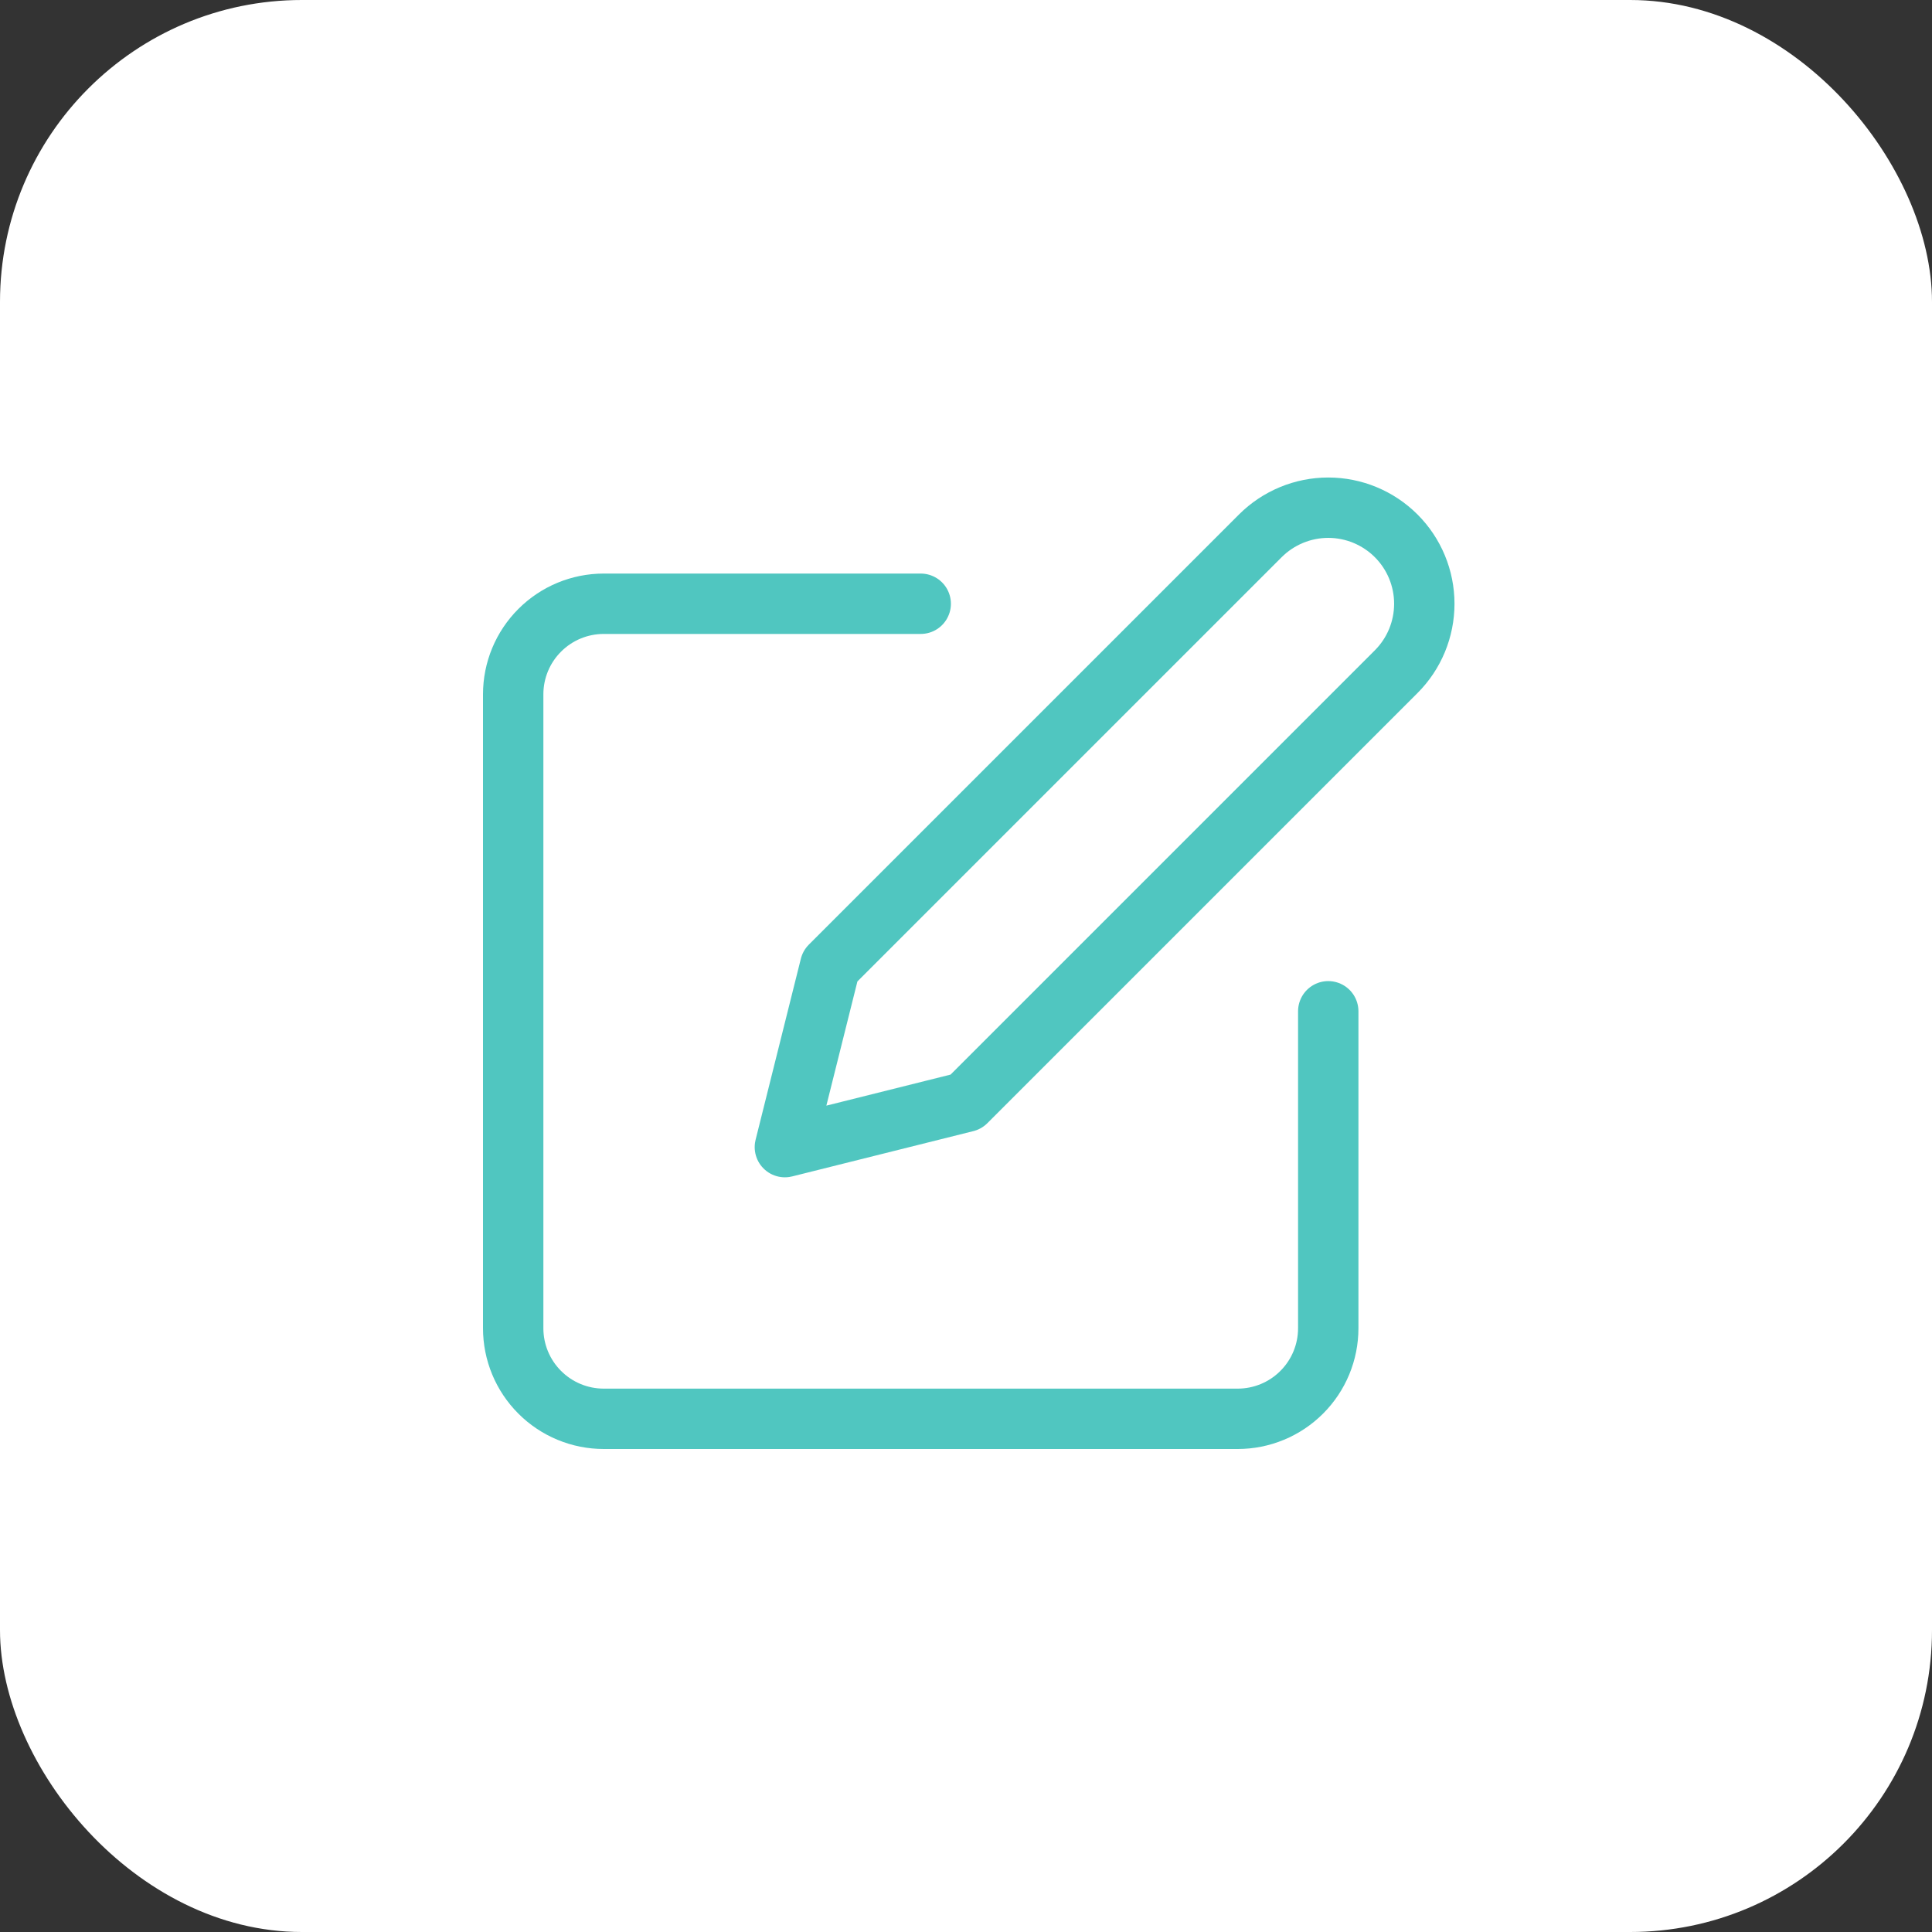
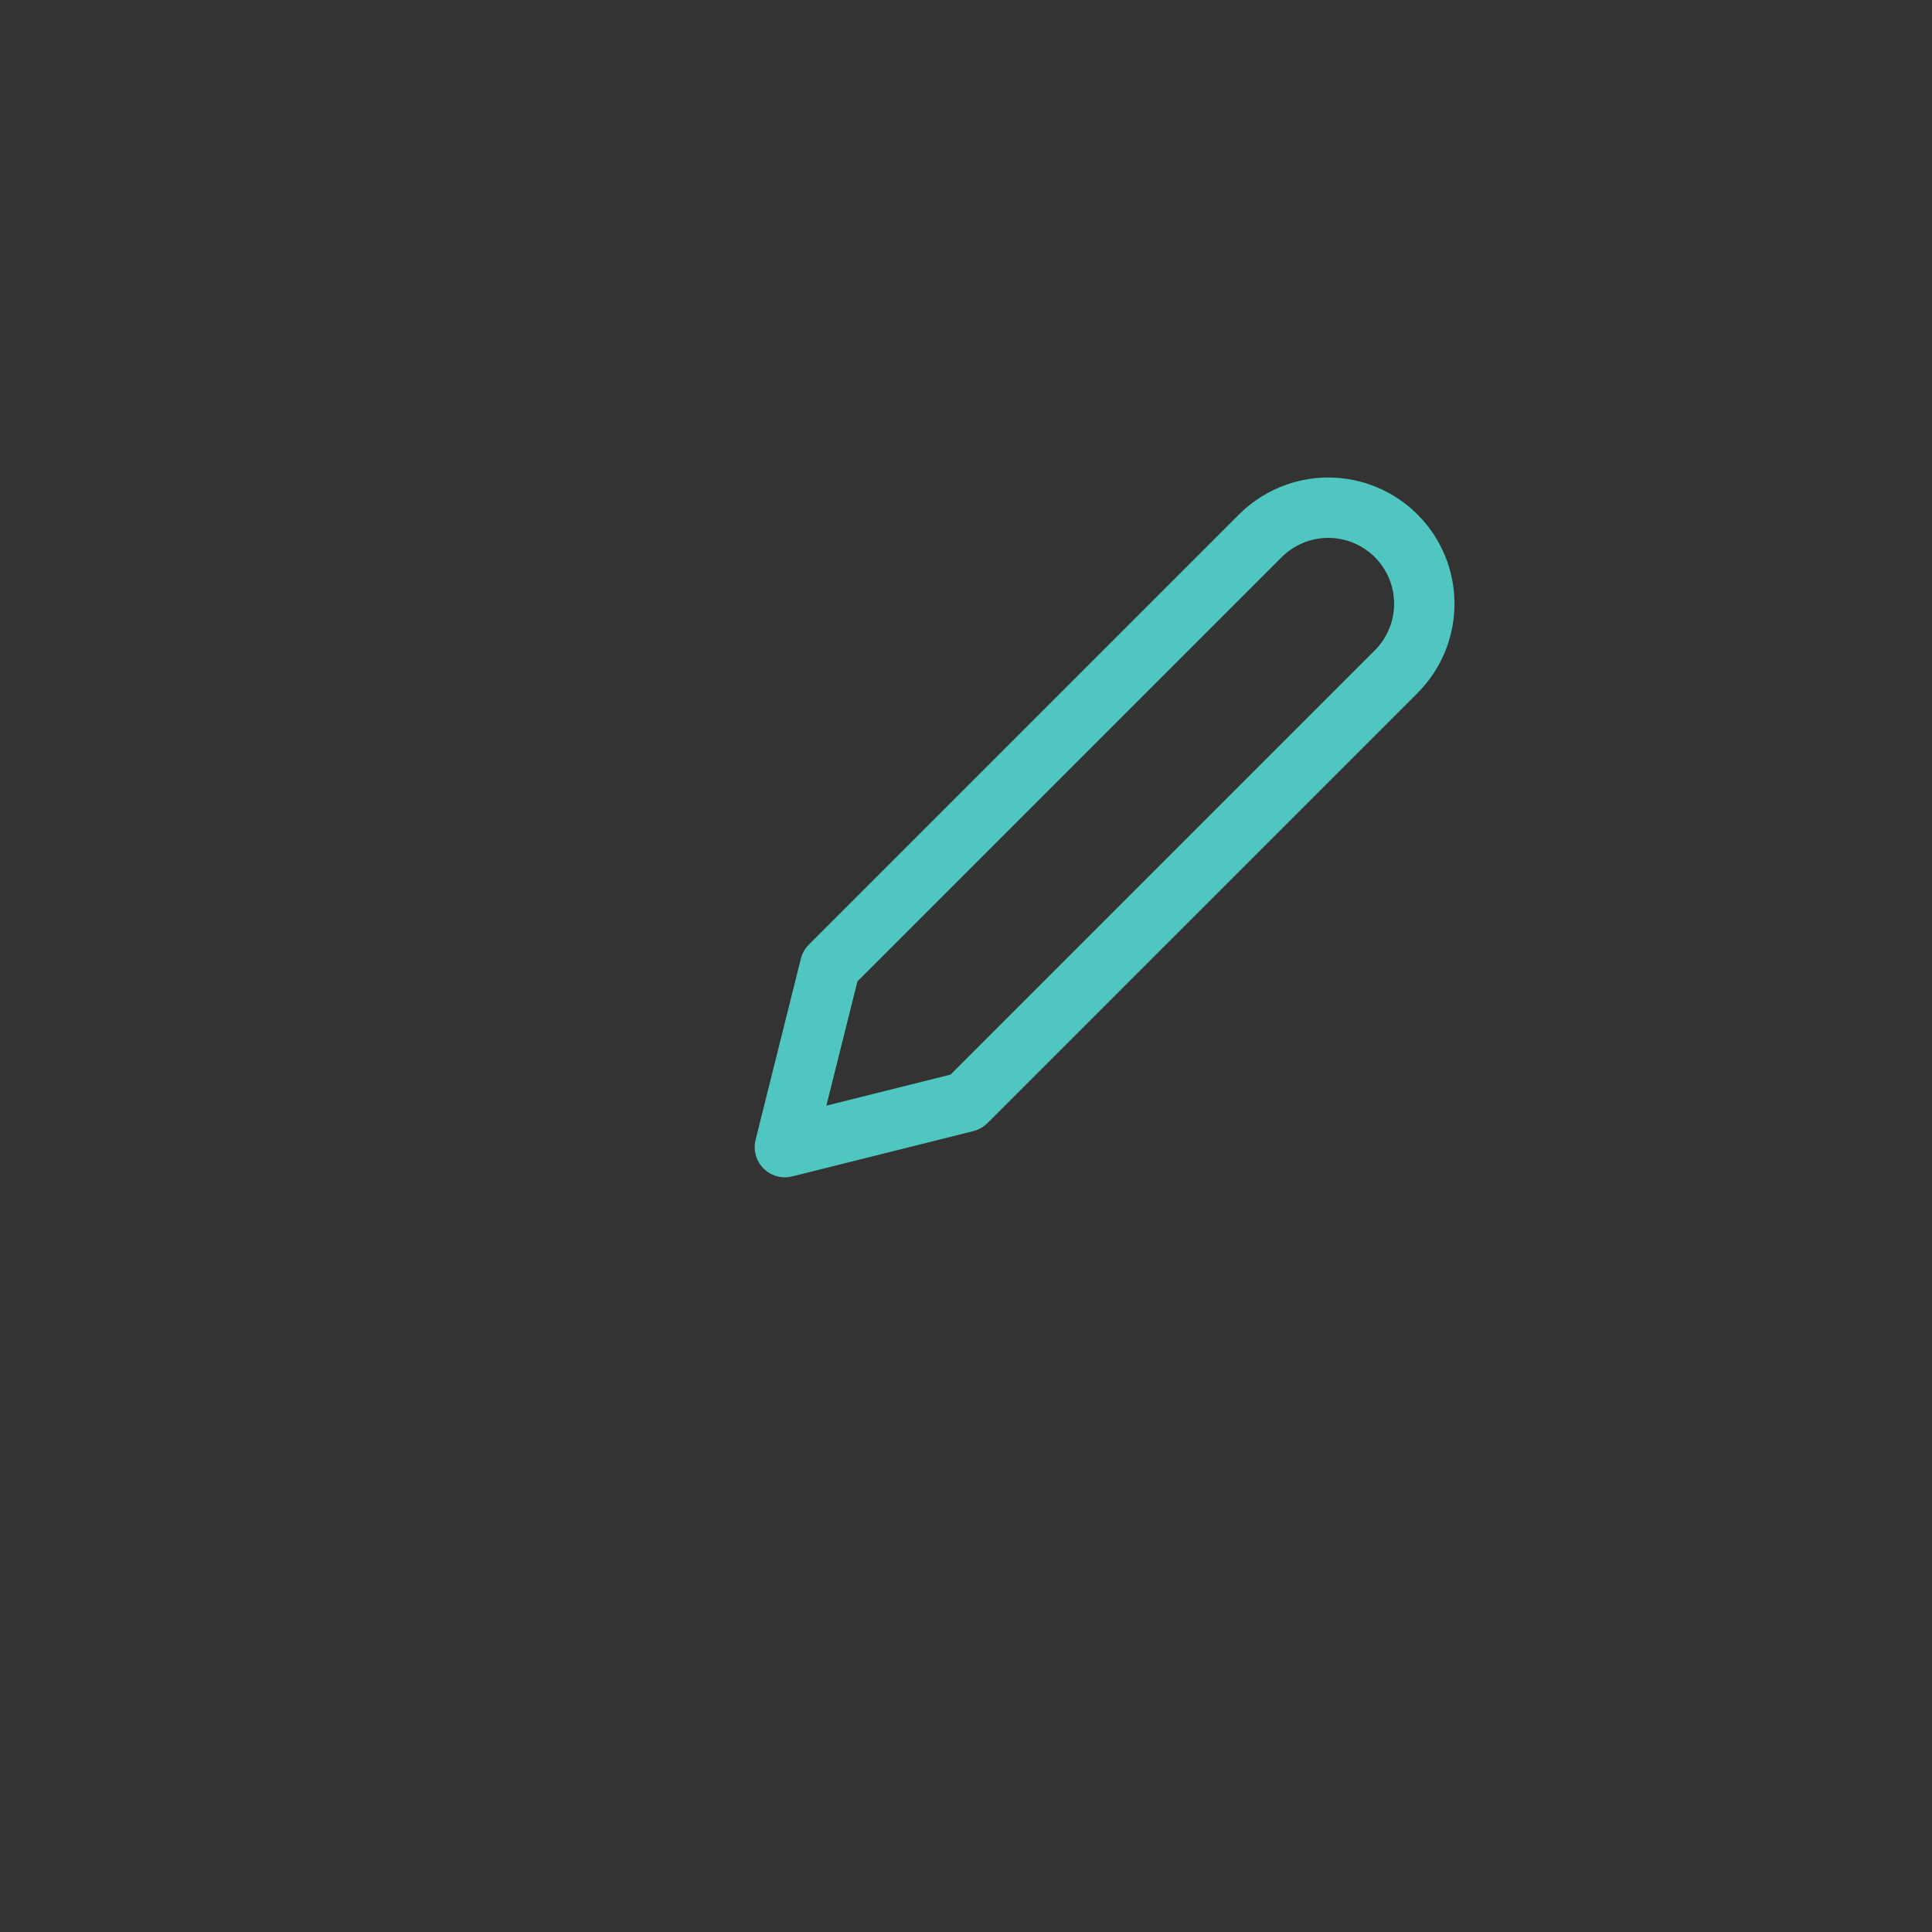
<svg xmlns="http://www.w3.org/2000/svg" width="64" height="64" viewBox="0 0 64 64" fill="none">
  <rect x="0" y="0" width="64" height="64" fill="#333333" stroke="none" />
-   <rect width="64" height="64" rx="10" fill="white" />
-   <path d="M30.5 20H20C19.204 20 18.441 20.316 17.879 20.879C17.316 21.441 17 22.204 17 23V44C17 44.796 17.316 45.559 17.879 46.121C18.441 46.684 19.204 47 20 47H41C41.796 47 42.559 46.684 43.121 46.121C43.684 45.559 44 44.796 44 44V33.5" stroke="#50C6C0" stroke-width="2" stroke-linecap="round" stroke-linejoin="round" />
  <path d="M41.75 17.75C42.347 17.154 43.156 16.818 44 16.818C44.844 16.818 45.653 17.154 46.25 17.75C46.847 18.347 47.182 19.156 47.182 20C47.182 20.844 46.847 21.654 46.25 22.25L32 36.5L26 38L27.5 32L41.75 17.75Z" stroke="#50C6C0" stroke-width="2" stroke-linecap="round" stroke-linejoin="round" />
</svg>